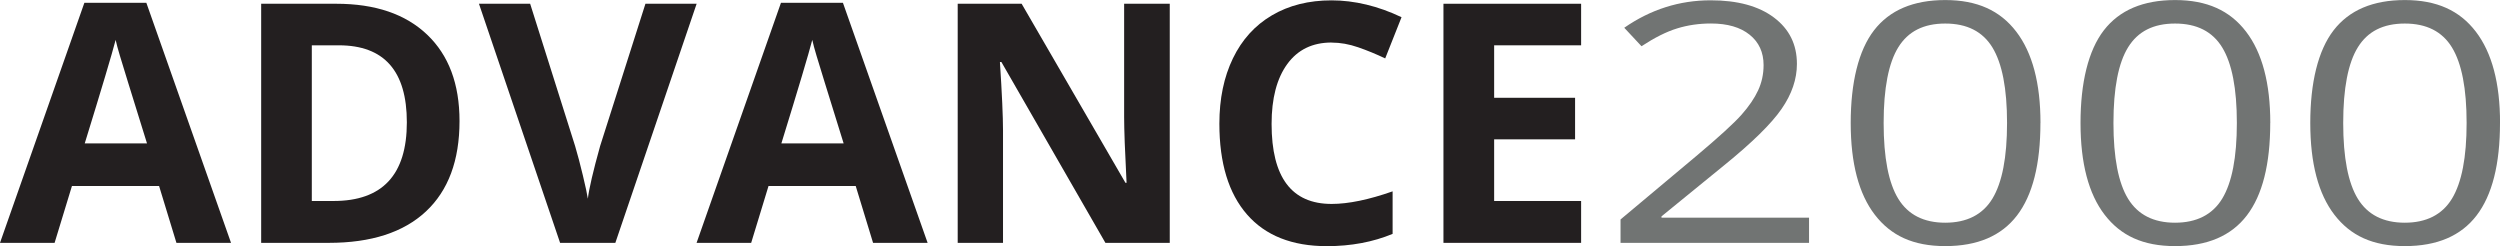
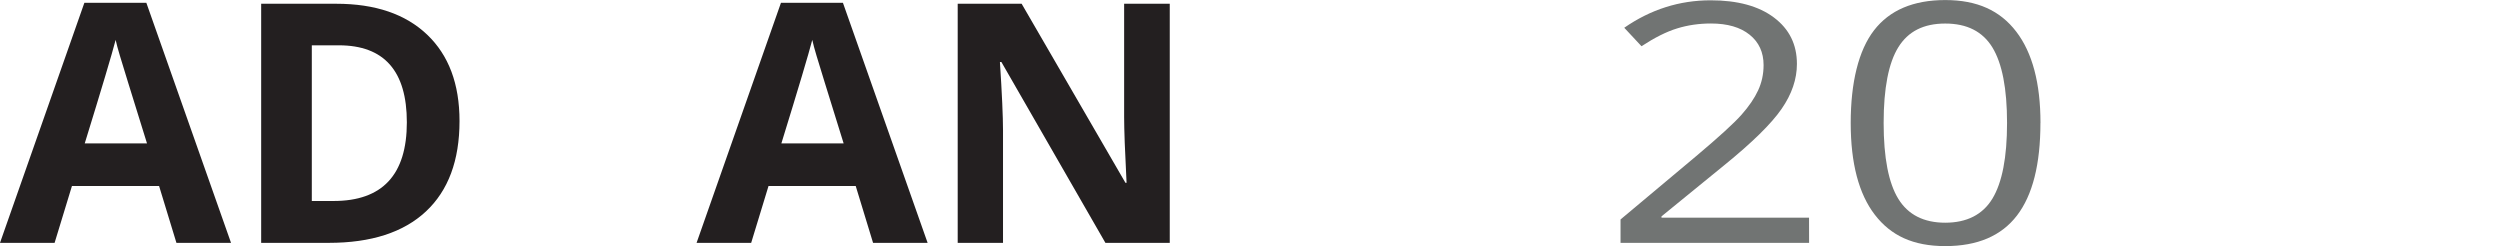
<svg xmlns="http://www.w3.org/2000/svg" id="Layer_2" data-name="Layer 2" viewBox="0 0 492.69 48.5">
  <defs>
    <style>      .cls-1 {        fill: #231f20;      }      .cls-1, .cls-2 {        stroke-width: 0px;      }      .cls-2 {        fill: #717473;      }    </style>
  </defs>
  <g id="Layer_1-2" data-name="Layer 1">
    <g>
      <path class="cls-1" d="M34.77,47.86l-3.42-11.21H14.18l-3.42,11.21H0L16.63.55h12.21l16.69,47.31h-10.76ZM28.97,28.26c-3.16-10.16-4.94-15.91-5.33-17.24-.4-1.33-.68-2.38-.85-3.16-.71,2.75-2.74,9.55-6.09,20.4h12.28Z" />
      <path class="cls-1" d="M90.56,23.85c0,7.76-2.21,13.7-6.62,17.82s-10.79,6.19-19.13,6.19h-13.34V.74h14.79c7.69,0,13.66,2.03,17.92,6.09s6.38,9.73,6.38,17.02ZM80.18,24.11c0-10.12-4.47-15.18-13.41-15.18h-5.32v30.68h4.29c9.62,0,14.44-5.17,14.44-15.5Z" />
-       <path class="cls-1" d="M127.2.74h10.09l-16.02,47.12h-10.89L94.39.74h10.09l8.86,28.04c.49,1.65,1,3.58,1.53,5.79.53,2.2.85,3.73.98,4.59.24-1.98,1.04-5.44,2.42-10.38L127.2.74Z" />
      <path class="cls-1" d="M172.06,47.86l-3.42-11.21h-17.18l-3.42,11.21h-10.76L153.91.55h12.21l16.69,47.31h-10.76ZM166.26,28.26c-3.16-10.16-4.94-15.91-5.33-17.24-.4-1.33-.68-2.38-.85-3.16-.71,2.75-2.74,9.55-6.09,20.4h12.28Z" />
      <path class="cls-1" d="M230.55,47.86h-12.7l-20.5-35.64h-.29c.41,6.29.61,10.79.61,13.47v22.17h-8.93V.74h12.6l20.46,35.29h.22c-.32-6.12-.48-10.45-.48-12.99V.74h8.99v47.12Z" />
-       <path class="cls-1" d="M262.42,8.38c-3.76,0-6.67,1.41-8.73,4.24-2.06,2.83-3.09,6.76-3.09,11.81,0,10.51,3.94,15.76,11.83,15.76,3.31,0,7.32-.83,12.02-2.48v8.38c-3.87,1.61-8.19,2.42-12.96,2.42-6.85,0-12.1-2.08-15.73-6.24-3.63-4.16-5.45-10.12-5.45-17.9,0-4.9.89-9.19,2.67-12.87s4.34-6.51,7.69-8.48c3.34-1.97,7.26-2.95,11.75-2.95s9.17,1.11,13.79,3.32l-3.22,8.12c-1.76-.84-3.53-1.57-5.32-2.19s-3.53-.93-5.25-.93Z" />
-       <path class="cls-1" d="M311.6,47.86h-27.13V.74h27.13v8.19h-17.14v10.34h15.95v8.19h-15.95v12.15h17.14v8.25Z" />
-       <path class="cls-2" d="M356.53,47.86h-37.16v-4.61l14.89-12.47c4.54-3.82,7.53-6.55,8.97-8.19,1.44-1.63,2.53-3.22,3.25-4.77.72-1.55,1.08-3.21,1.08-5,0-2.51-.92-4.51-2.75-5.98-1.83-1.47-4.37-2.21-7.62-2.21-2.35,0-4.57.32-6.67.97-2.1.64-4.44,1.82-7.02,3.51l-3.4-3.64c5.21-3.61,10.88-5.41,17.02-5.41,5.31,0,9.47,1.13,12.49,3.4,3.02,2.27,4.52,5.31,4.52,9.14,0,2.99-1,5.94-3.02,8.86-2.01,2.92-5.78,6.62-11.29,11.09l-12.38,10.09v.26h29.08v4.96Z" />
+       <path class="cls-2" d="M356.53,47.86h-37.16v-4.61l14.89-12.47c4.54-3.82,7.53-6.55,8.97-8.19,1.44-1.63,2.53-3.22,3.25-4.77.72-1.55,1.08-3.21,1.08-5,0-2.51-.92-4.51-2.75-5.98-1.83-1.47-4.37-2.21-7.62-2.21-2.35,0-4.57.32-6.67.97-2.1.64-4.44,1.82-7.02,3.51l-3.4-3.64c5.21-3.61,10.88-5.41,17.02-5.41,5.31,0,9.47,1.13,12.49,3.4,3.02,2.27,4.52,5.31,4.52,9.14,0,2.99-1,5.94-3.02,8.86-2.01,2.92-5.78,6.62-11.29,11.09l-12.38,10.09v.26h29.08Z" />
      <path class="cls-2" d="M402.12,24.23c0,8.14-1.54,14.22-4.62,18.24s-7.79,6.03-14.13,6.03-10.71-2.06-13.88-6.17c-3.17-4.11-4.76-10.15-4.76-18.09s1.53-14.3,4.6-18.27c3.07-3.97,7.75-5.96,14.04-5.96s10.8,2.07,13.98,6.22c3.18,4.15,4.78,10.15,4.78,18.01ZM371.22,24.23c0,6.85.97,11.84,2.9,14.97,1.93,3.12,5.01,4.69,9.24,4.69s7.38-1.58,9.3-4.75,2.88-8.14,2.88-14.91-.96-11.72-2.88-14.87-5.02-4.72-9.3-4.72-7.31,1.55-9.24,4.66c-1.93,3.1-2.9,8.08-2.9,14.94Z" />
-       <path class="cls-2" d="M447.41,24.23c0,8.14-1.54,14.22-4.62,18.24s-7.79,6.03-14.13,6.03-10.71-2.06-13.88-6.17c-3.17-4.11-4.76-10.15-4.76-18.09s1.53-14.3,4.6-18.27c3.07-3.97,7.75-5.96,14.04-5.96s10.8,2.07,13.98,6.22c3.18,4.15,4.78,10.15,4.78,18.01ZM416.51,24.23c0,6.85.97,11.84,2.9,14.97,1.93,3.12,5.01,4.69,9.24,4.69s7.38-1.58,9.3-4.75,2.88-8.14,2.88-14.91-.96-11.72-2.88-14.87-5.02-4.72-9.3-4.72-7.31,1.55-9.24,4.66c-1.93,3.1-2.9,8.08-2.9,14.94Z" />
-       <path class="cls-2" d="M492.69,24.23c0,8.14-1.54,14.22-4.62,18.24s-7.79,6.03-14.13,6.03-10.71-2.06-13.88-6.17c-3.17-4.11-4.76-10.15-4.76-18.09s1.53-14.3,4.6-18.27c3.07-3.97,7.75-5.96,14.04-5.96s10.8,2.07,13.98,6.22c3.18,4.15,4.78,10.15,4.78,18.01ZM461.79,24.23c0,6.85.97,11.84,2.9,14.97,1.93,3.12,5.01,4.69,9.24,4.69s7.38-1.58,9.3-4.75,2.88-8.14,2.88-14.91-.96-11.72-2.88-14.87-5.02-4.72-9.3-4.72-7.31,1.55-9.24,4.66c-1.93,3.1-2.9,8.08-2.9,14.94Z" />
    </g>
  </g>
</svg>